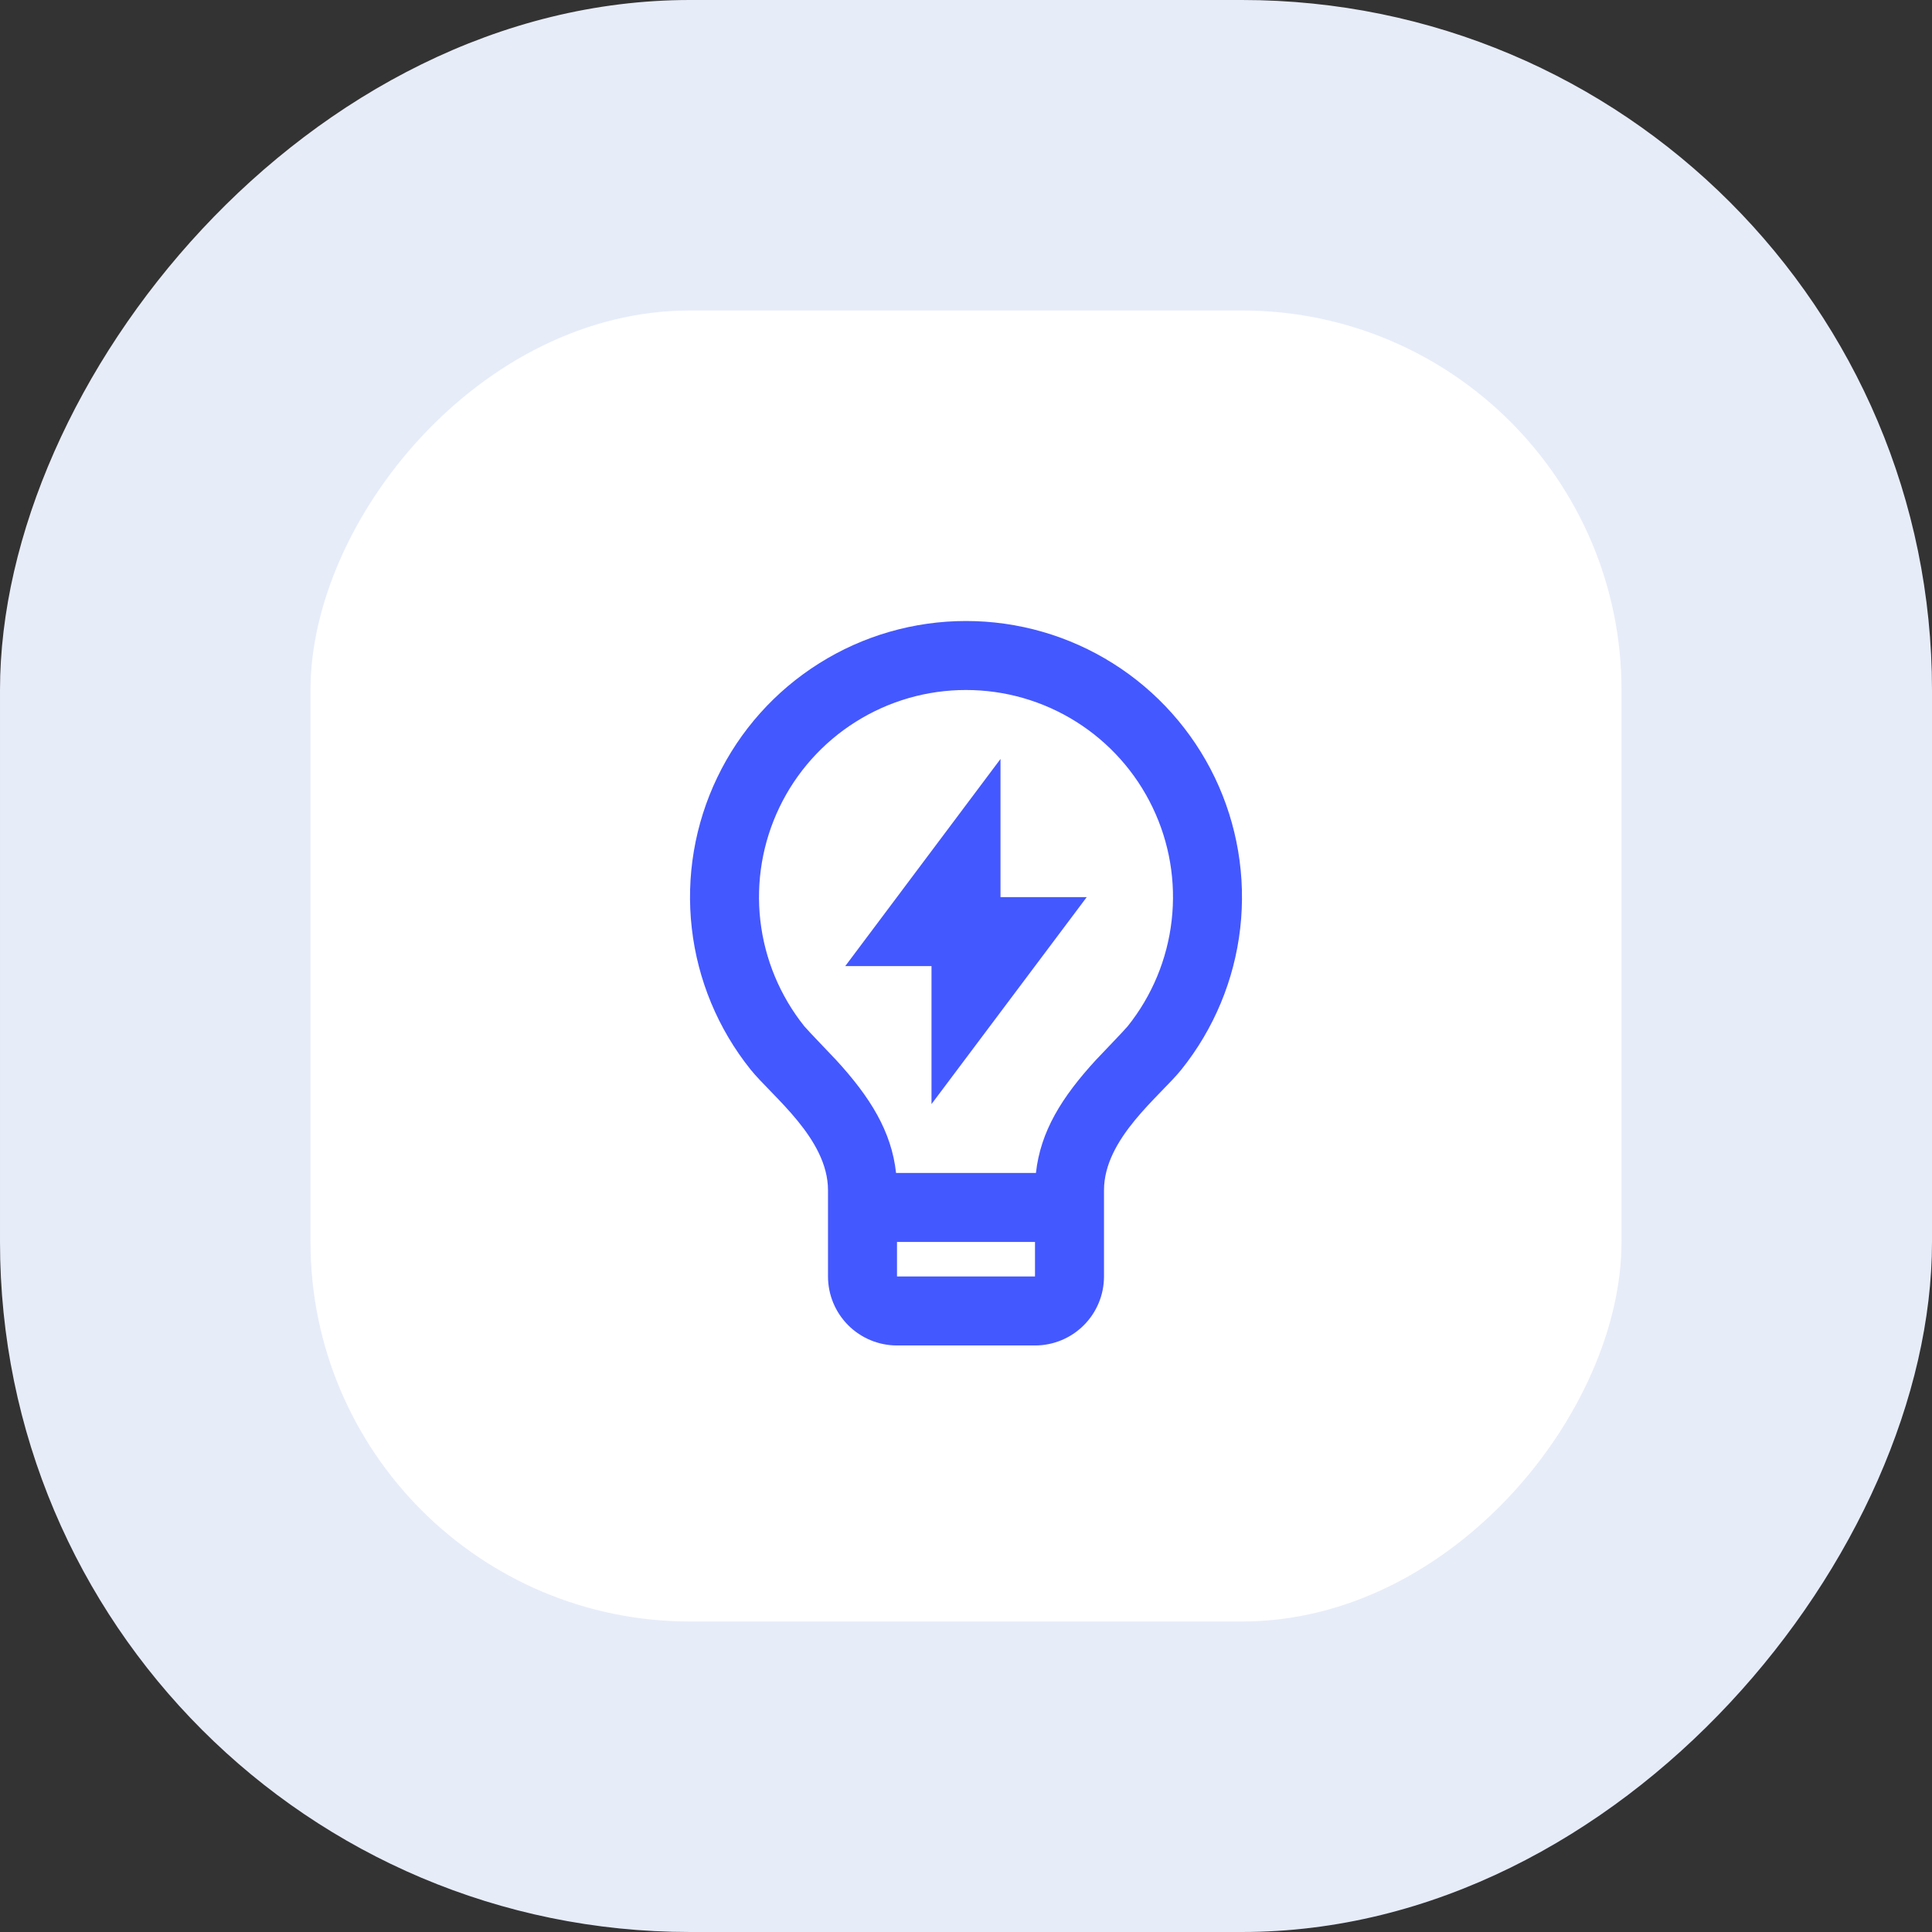
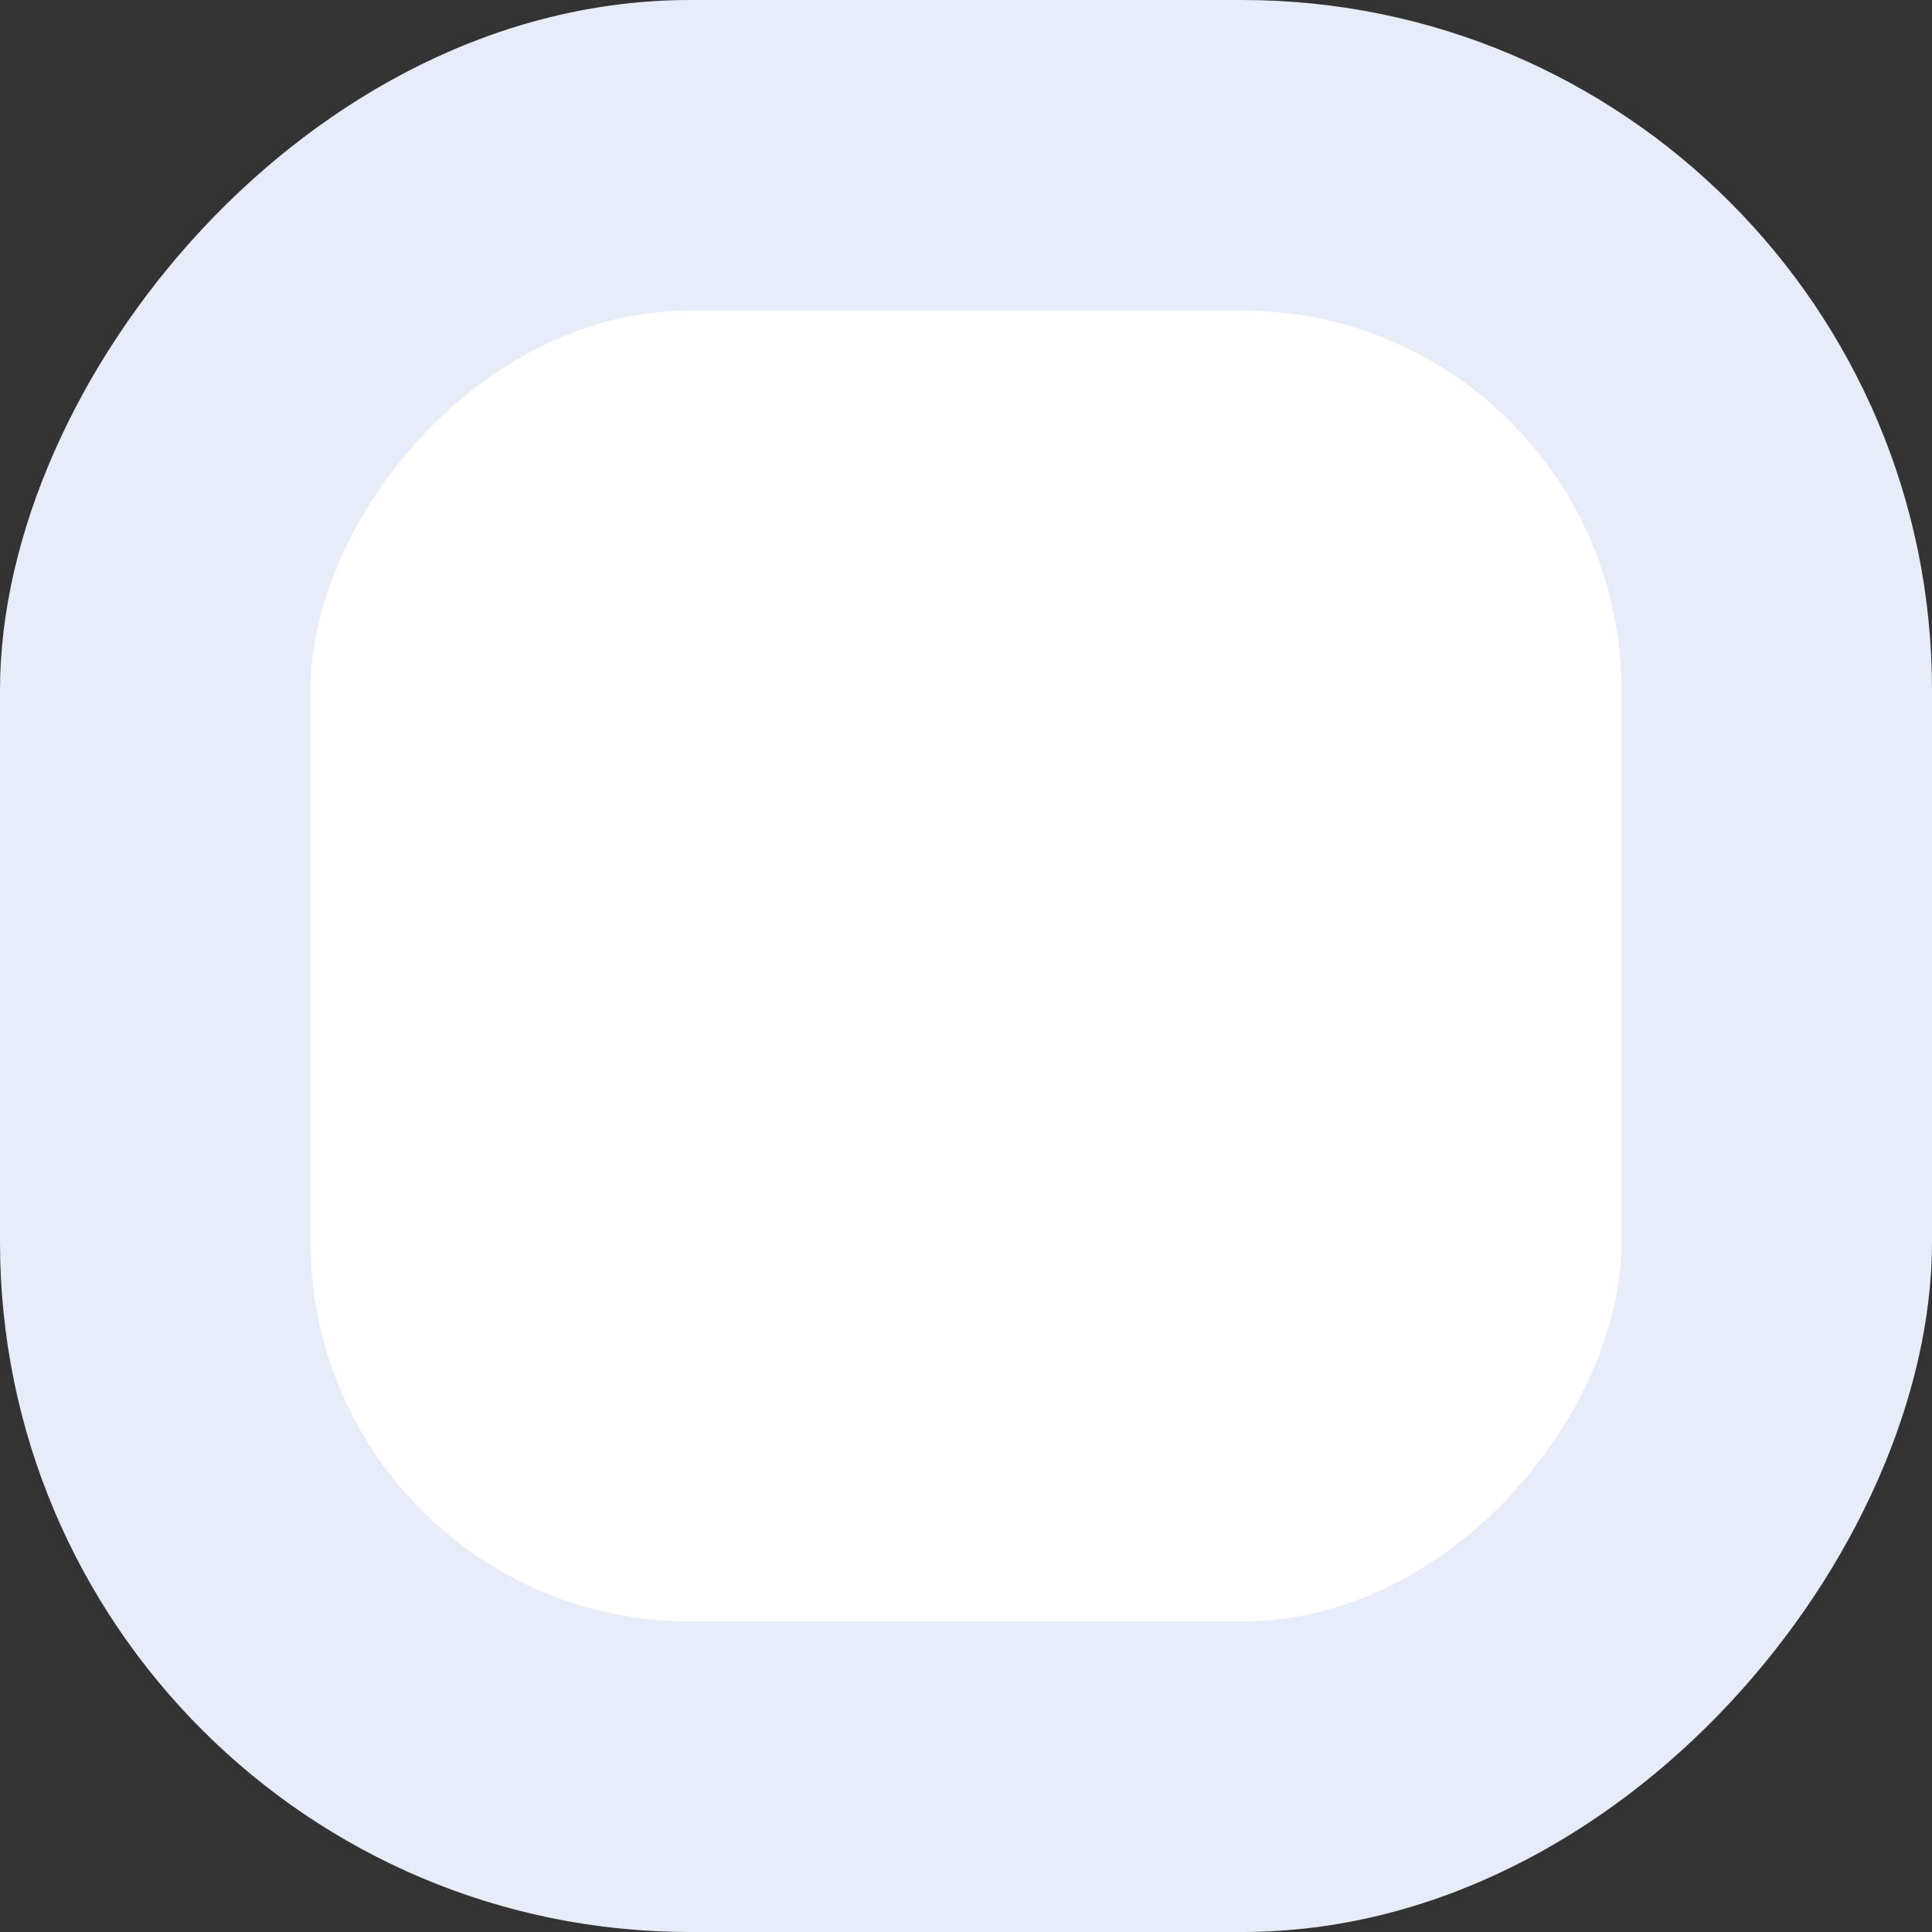
<svg xmlns="http://www.w3.org/2000/svg" width="56" height="56" viewBox="0 0 56 56" fill="none">
  <rect x="0" y="0" width="56" height="56" fill="#333333" stroke="none" />
  <rect width="56" height="56" rx="20" transform="matrix(-1 0 0 1 56 0)" fill="#E7ECF9" />
  <rect width="38" height="38" rx="11" transform="matrix(-1 0 0 1 47 9)" fill="white" />
  <g clip-path="url(#clip0_122_11060)">
-     <path d="M25.973 33.999H30.027C30.159 32.797 30.772 31.805 31.767 30.722C31.88 30.6 32.599 29.855 32.684 29.749C33.391 28.867 33.833 27.803 33.961 26.68C34.09 25.557 33.898 24.421 33.408 23.402C32.919 22.383 32.152 21.523 31.195 20.921C30.239 20.319 29.131 20 28.001 20C26.871 19.999 25.764 20.318 24.807 20.92C23.85 21.521 23.082 22.381 22.593 23.399C22.103 24.418 21.911 25.554 22.038 26.677C22.166 27.8 22.608 28.864 23.314 29.747C23.4 29.854 24.121 30.6 24.232 30.721C25.228 31.805 25.841 32.797 25.973 33.999V33.999ZM30 35.999H26V36.999H30V35.999ZM21.754 30.999C20.812 29.822 20.222 28.404 20.052 26.906C19.881 25.409 20.137 23.893 20.79 22.535C21.442 21.176 22.466 20.03 23.742 19.228C25.017 18.425 26.494 18 28.001 18C29.509 18 30.985 18.426 32.261 19.229C33.536 20.032 34.559 21.178 35.212 22.537C35.864 23.896 36.119 25.411 35.948 26.909C35.777 28.406 35.186 29.825 34.244 31.001C33.624 31.773 32 32.999 32 34.499V36.999C32 37.529 31.79 38.038 31.414 38.413C31.039 38.788 30.531 38.999 30 38.999H26C25.47 38.999 24.961 38.788 24.586 38.413C24.211 38.038 24 37.529 24 36.999V34.499C24 32.999 22.375 31.773 21.754 30.999ZM29 26.003H31.5L27 32.003V28.003H24.5L29 21.999V26.004V26.003Z" fill="#4458FF" />
-   </g>
+     </g>
  <defs>
    <clipPath id="clip0_122_11060">
      <rect width="24" height="24" fill="white" transform="translate(16 16)" />
    </clipPath>
  </defs>
</svg>